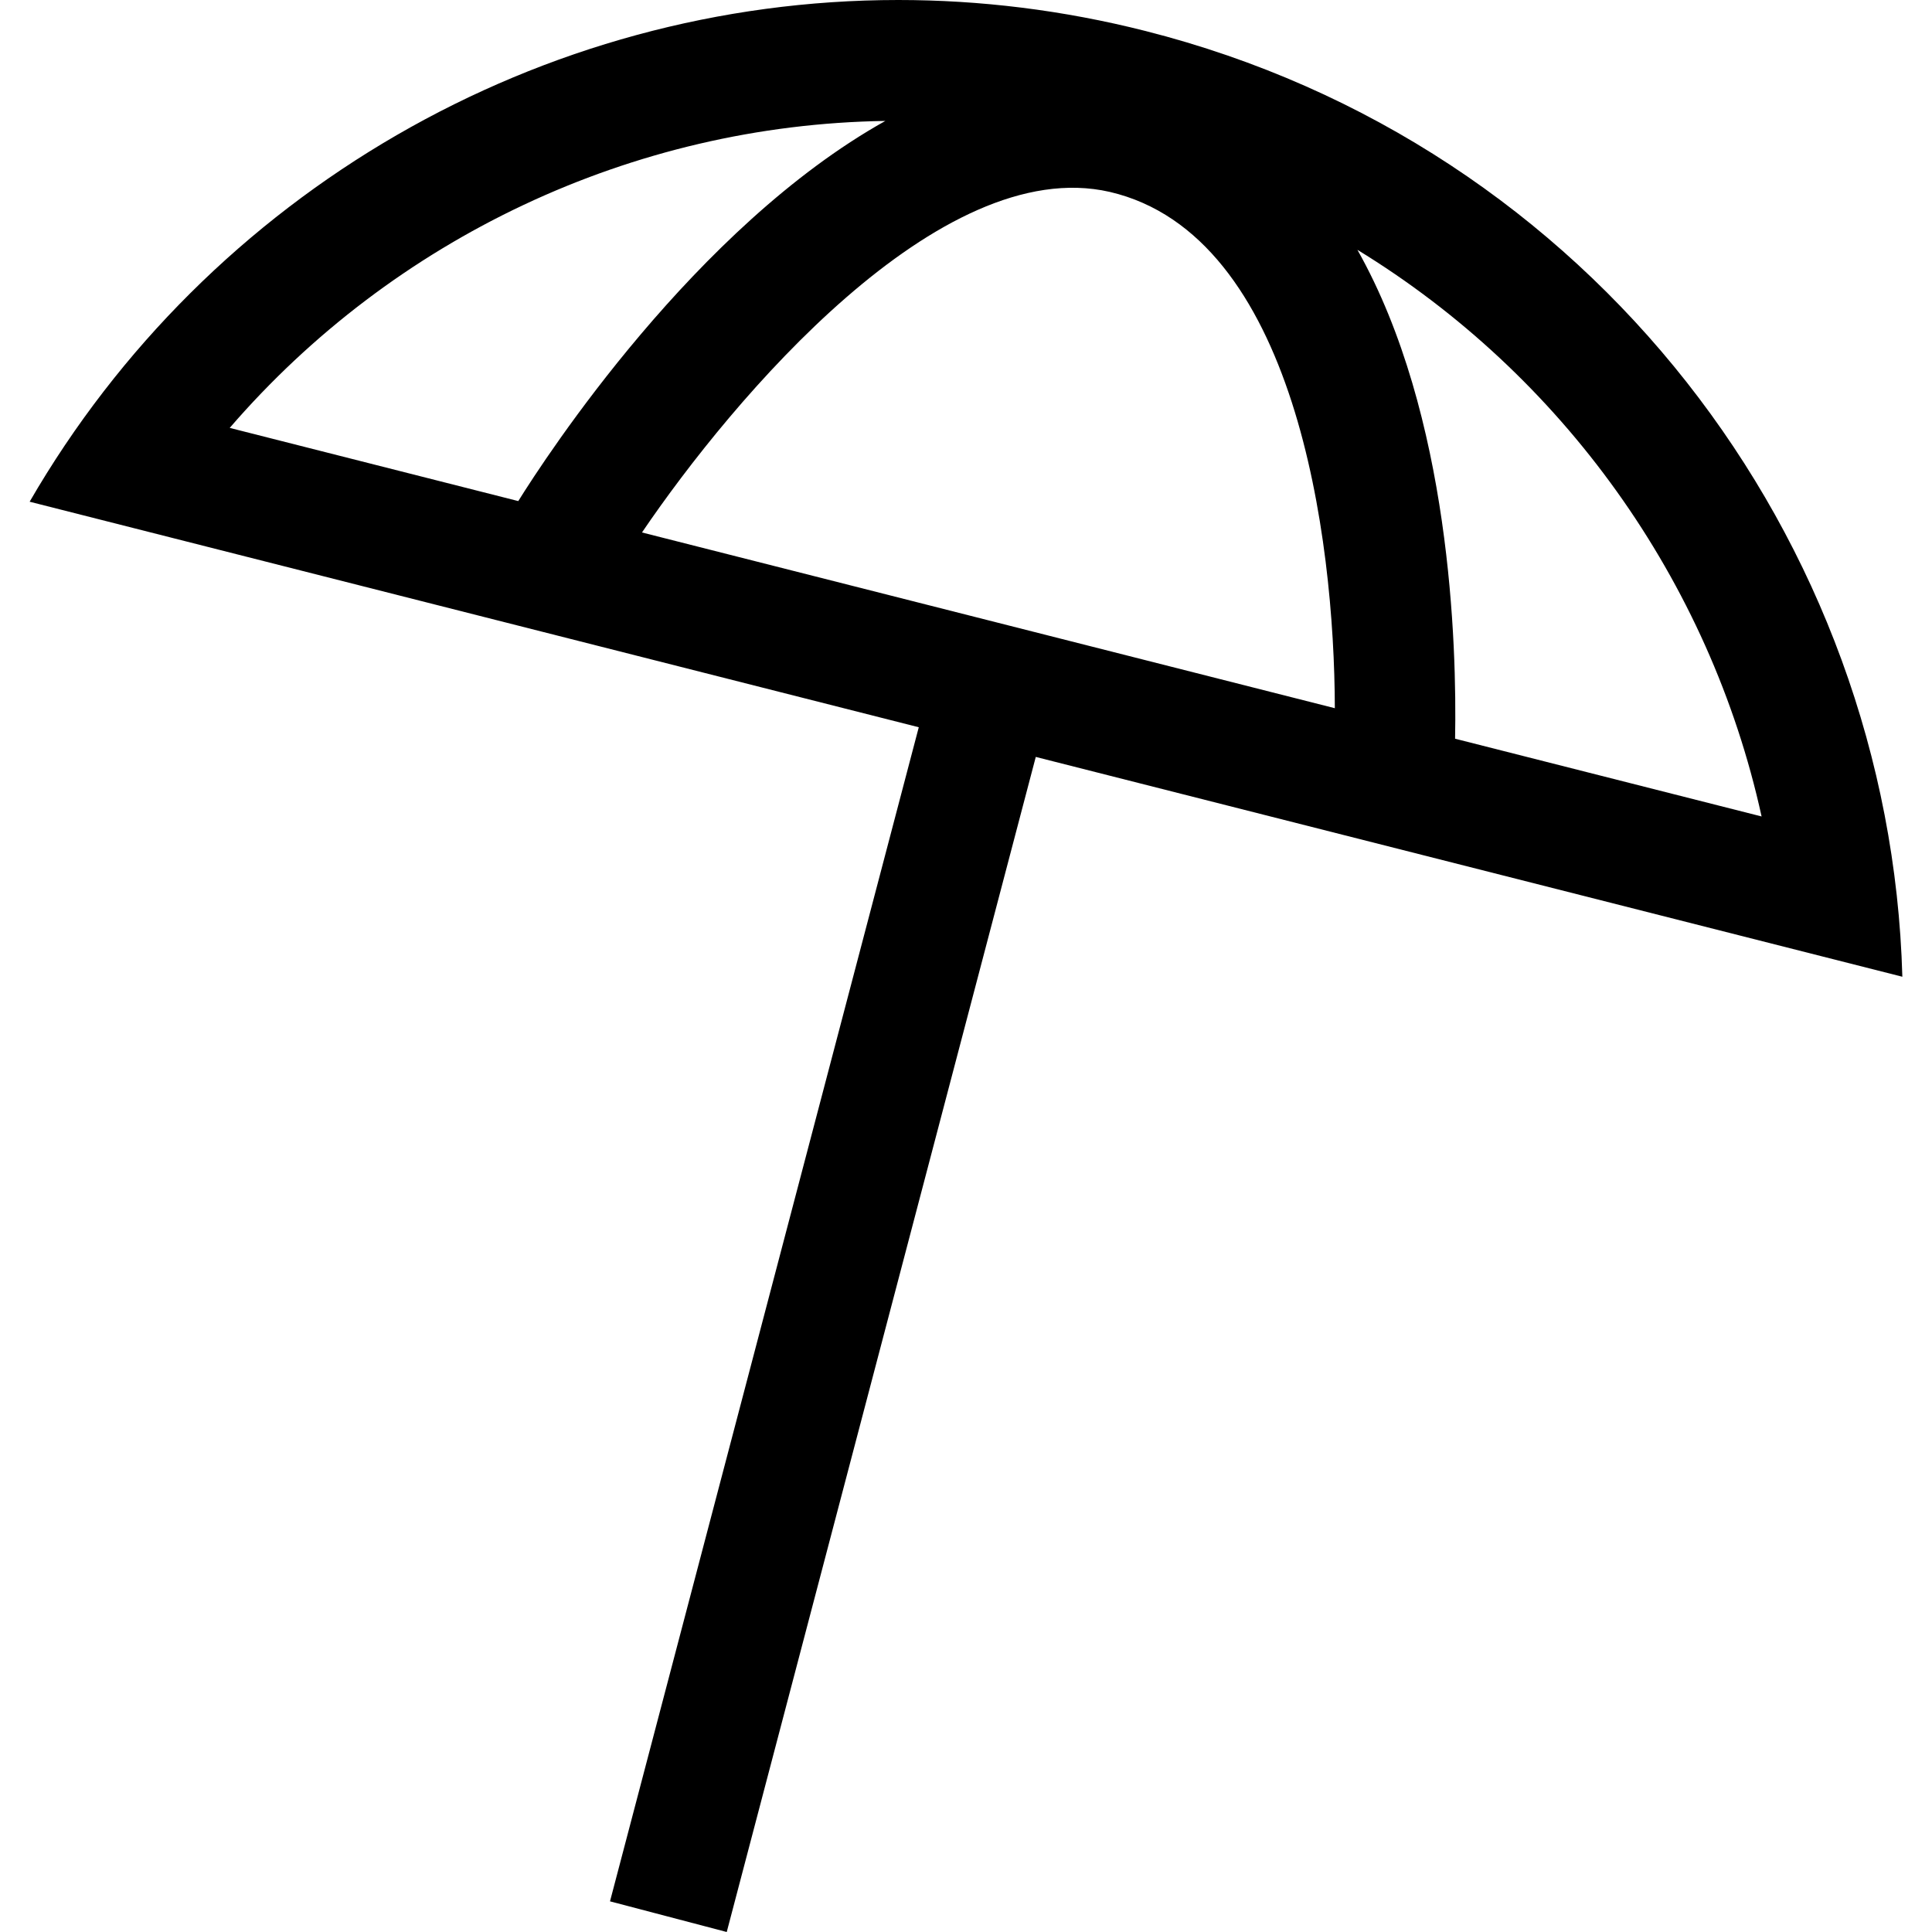
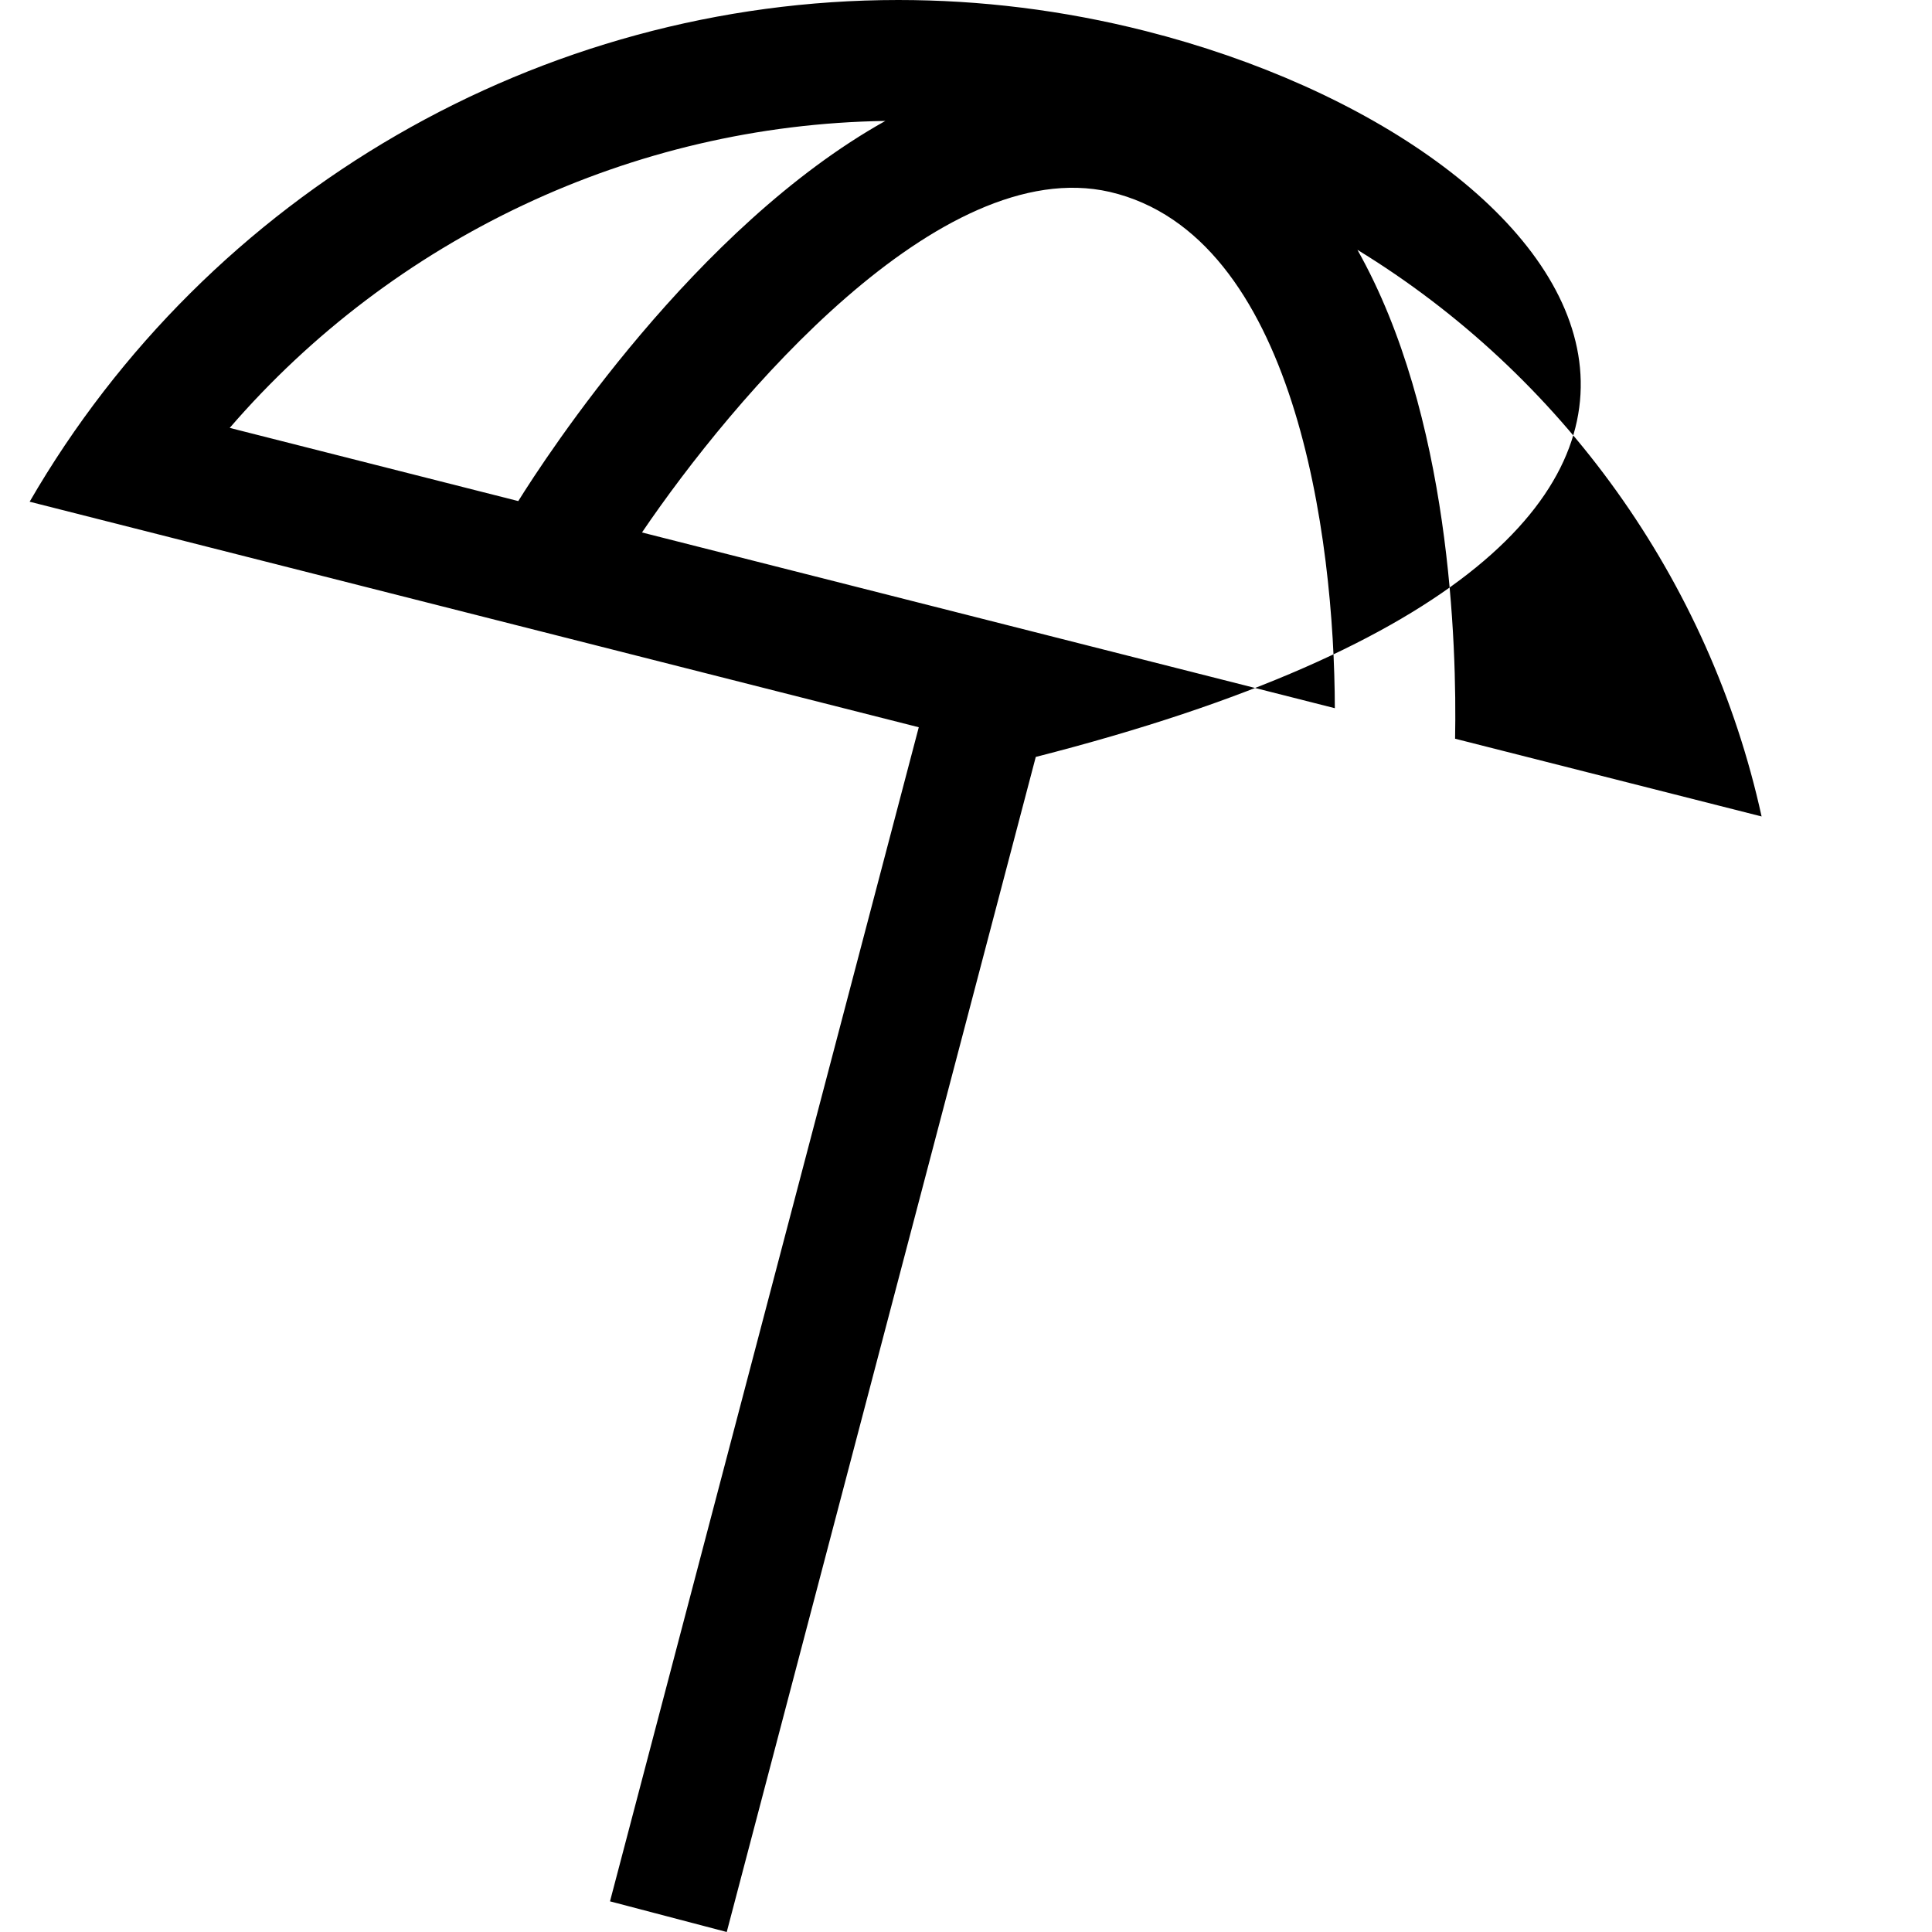
<svg xmlns="http://www.w3.org/2000/svg" width="512" height="512" viewBox="0 0 512 512" fill="none">
-   <path d="M192.594 512L274.491 200.593L504.143 258.846C500.918 142.792 421.708 38.183 303.606 8.224C281.671 2.66 259.686 0 238.057 0C143.23 0 55.209 51.137 7.856 132.96L243.484 192.729L161.656 503.875L192.594 512ZM294.095 50.854C343.254 62.305 353.654 142.314 353.745 187.682L170.131 141.108C194.16 105.7 249.082 40.539 294.095 50.854ZM466.841 216.37L385.612 195.766C386.087 170.993 384.427 110.013 359.729 66.204C413.924 99.345 453.077 153.709 466.841 216.37ZM234.625 32.048C184.241 60.202 144.678 121.023 137.347 132.792L60.878 113.395C104.17 63.241 167.444 33.046 234.625 32.048Z" fill="black" />
+   <path d="M192.594 512L274.491 200.593C500.918 142.792 421.708 38.183 303.606 8.224C281.671 2.66 259.686 0 238.057 0C143.23 0 55.209 51.137 7.856 132.96L243.484 192.729L161.656 503.875L192.594 512ZM294.095 50.854C343.254 62.305 353.654 142.314 353.745 187.682L170.131 141.108C194.16 105.7 249.082 40.539 294.095 50.854ZM466.841 216.37L385.612 195.766C386.087 170.993 384.427 110.013 359.729 66.204C413.924 99.345 453.077 153.709 466.841 216.37ZM234.625 32.048C184.241 60.202 144.678 121.023 137.347 132.792L60.878 113.395C104.17 63.241 167.444 33.046 234.625 32.048Z" fill="black" />
</svg>